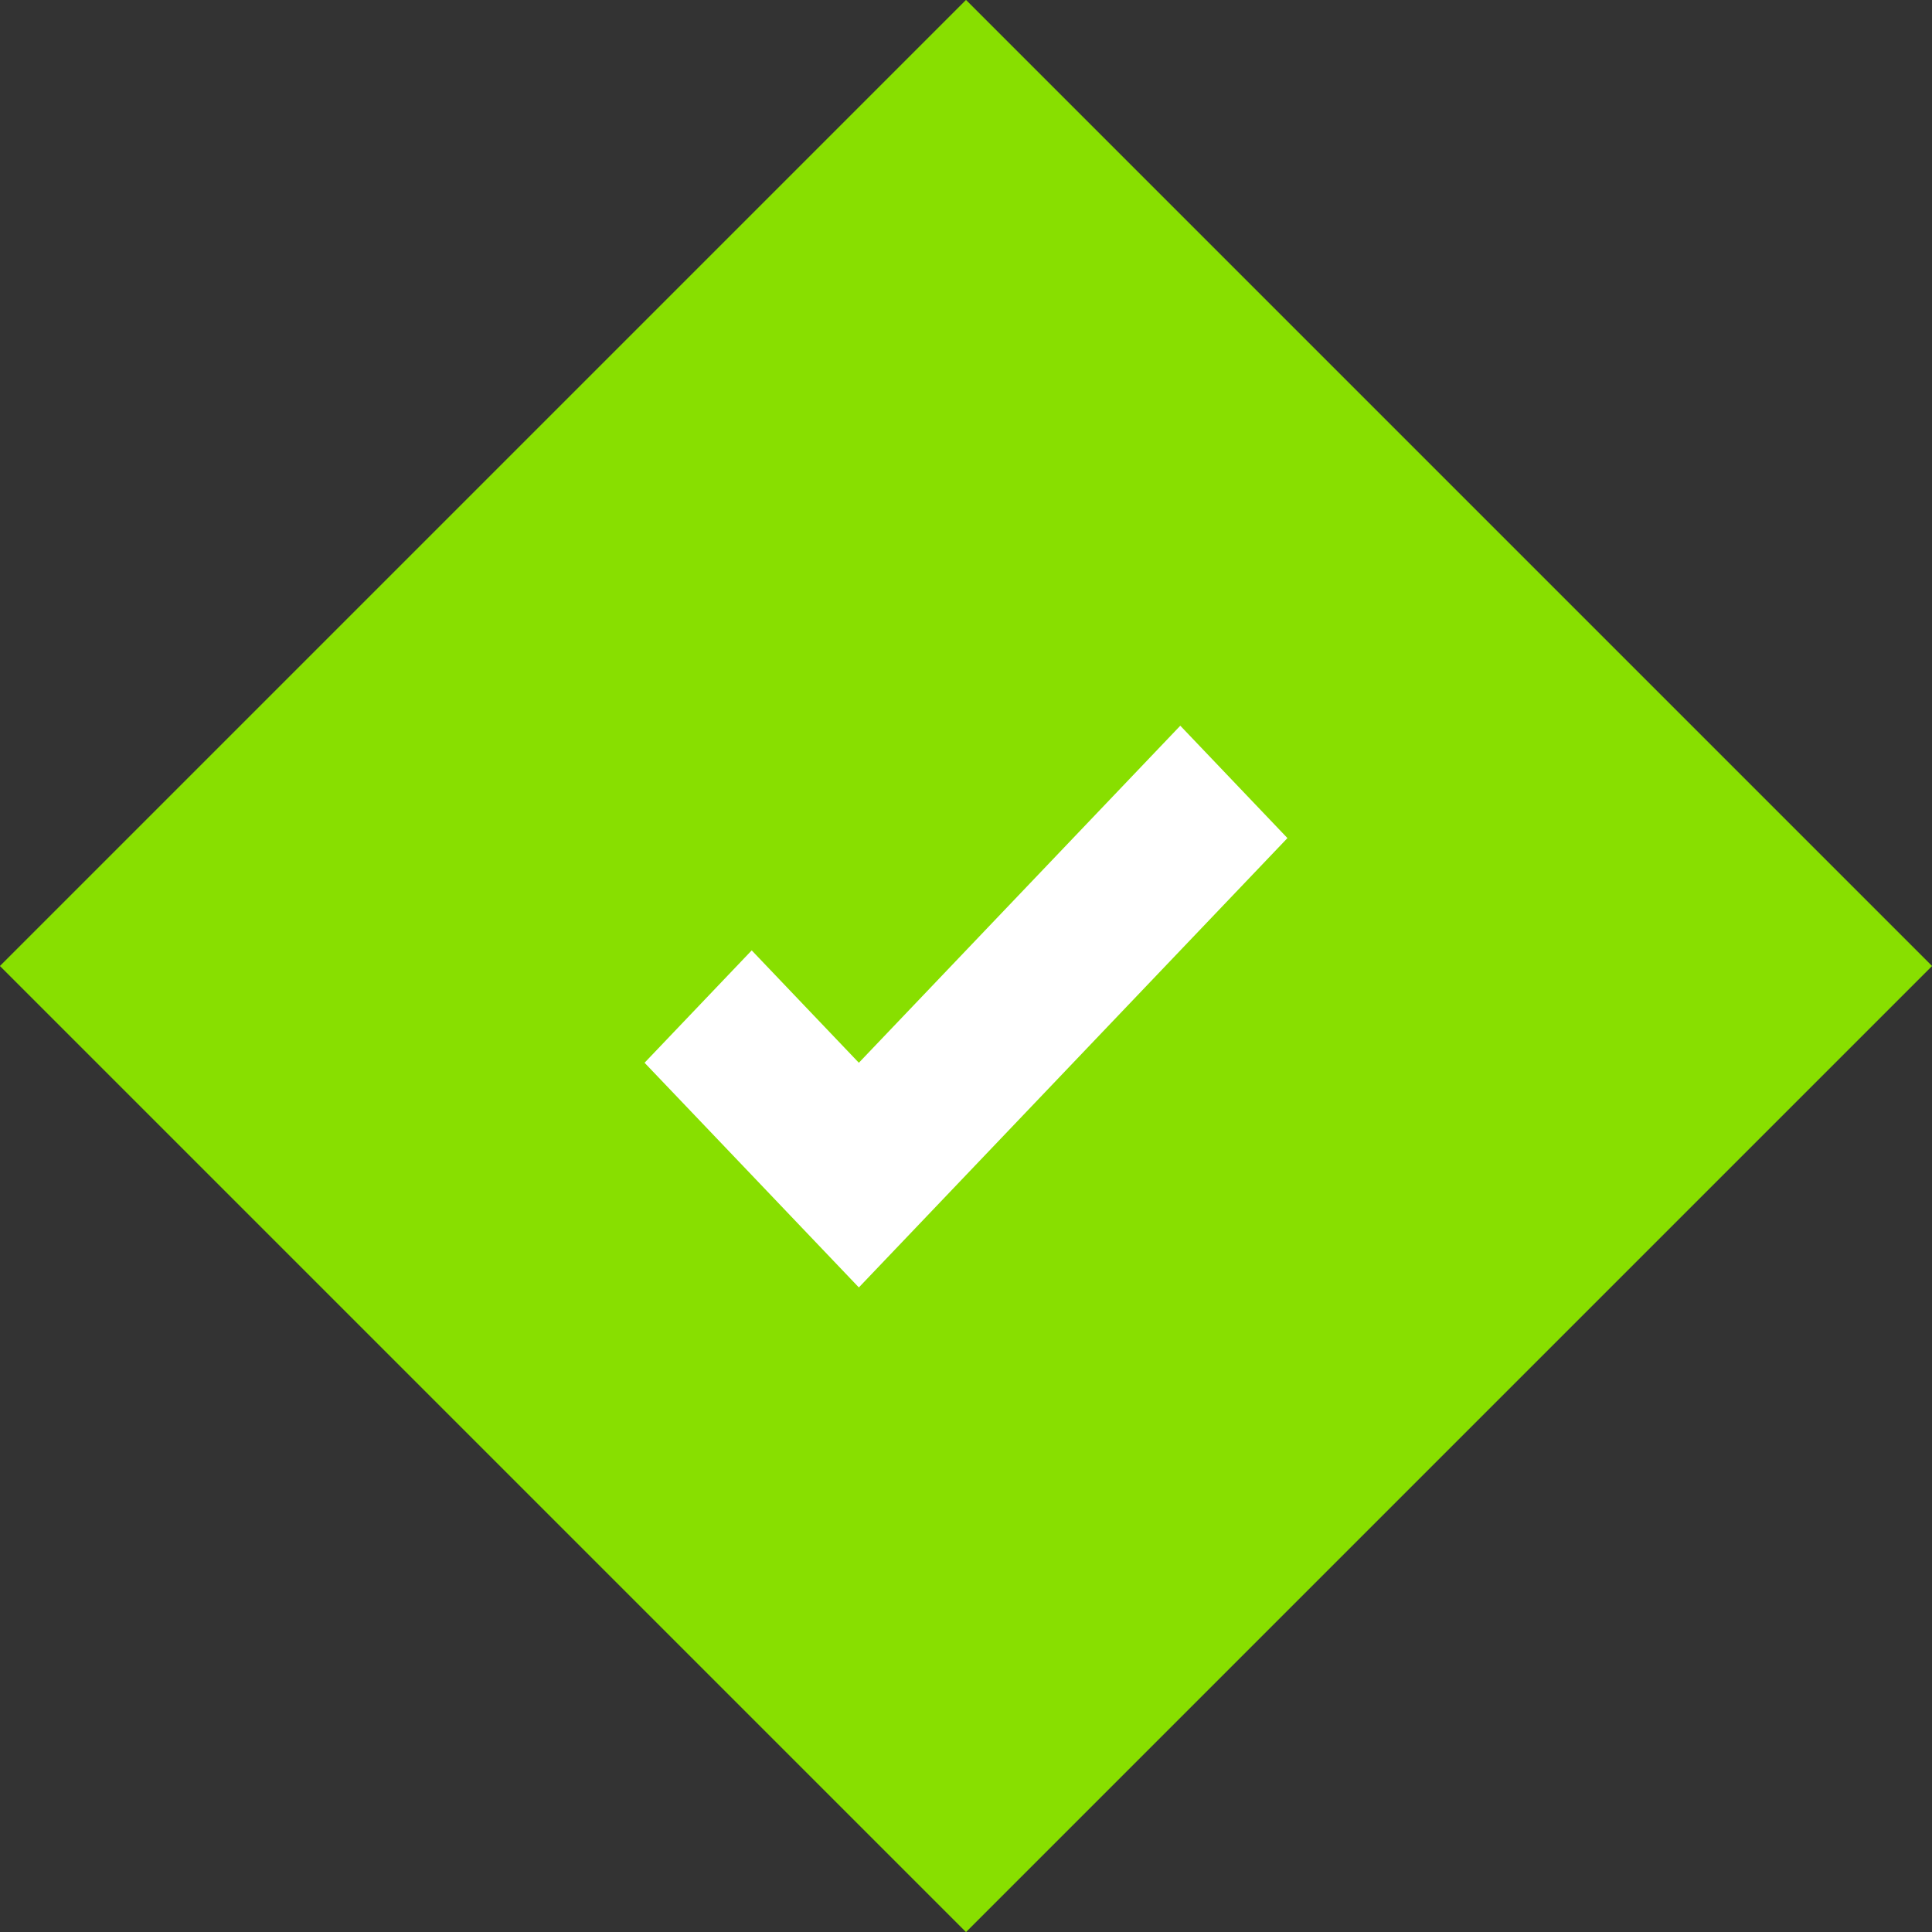
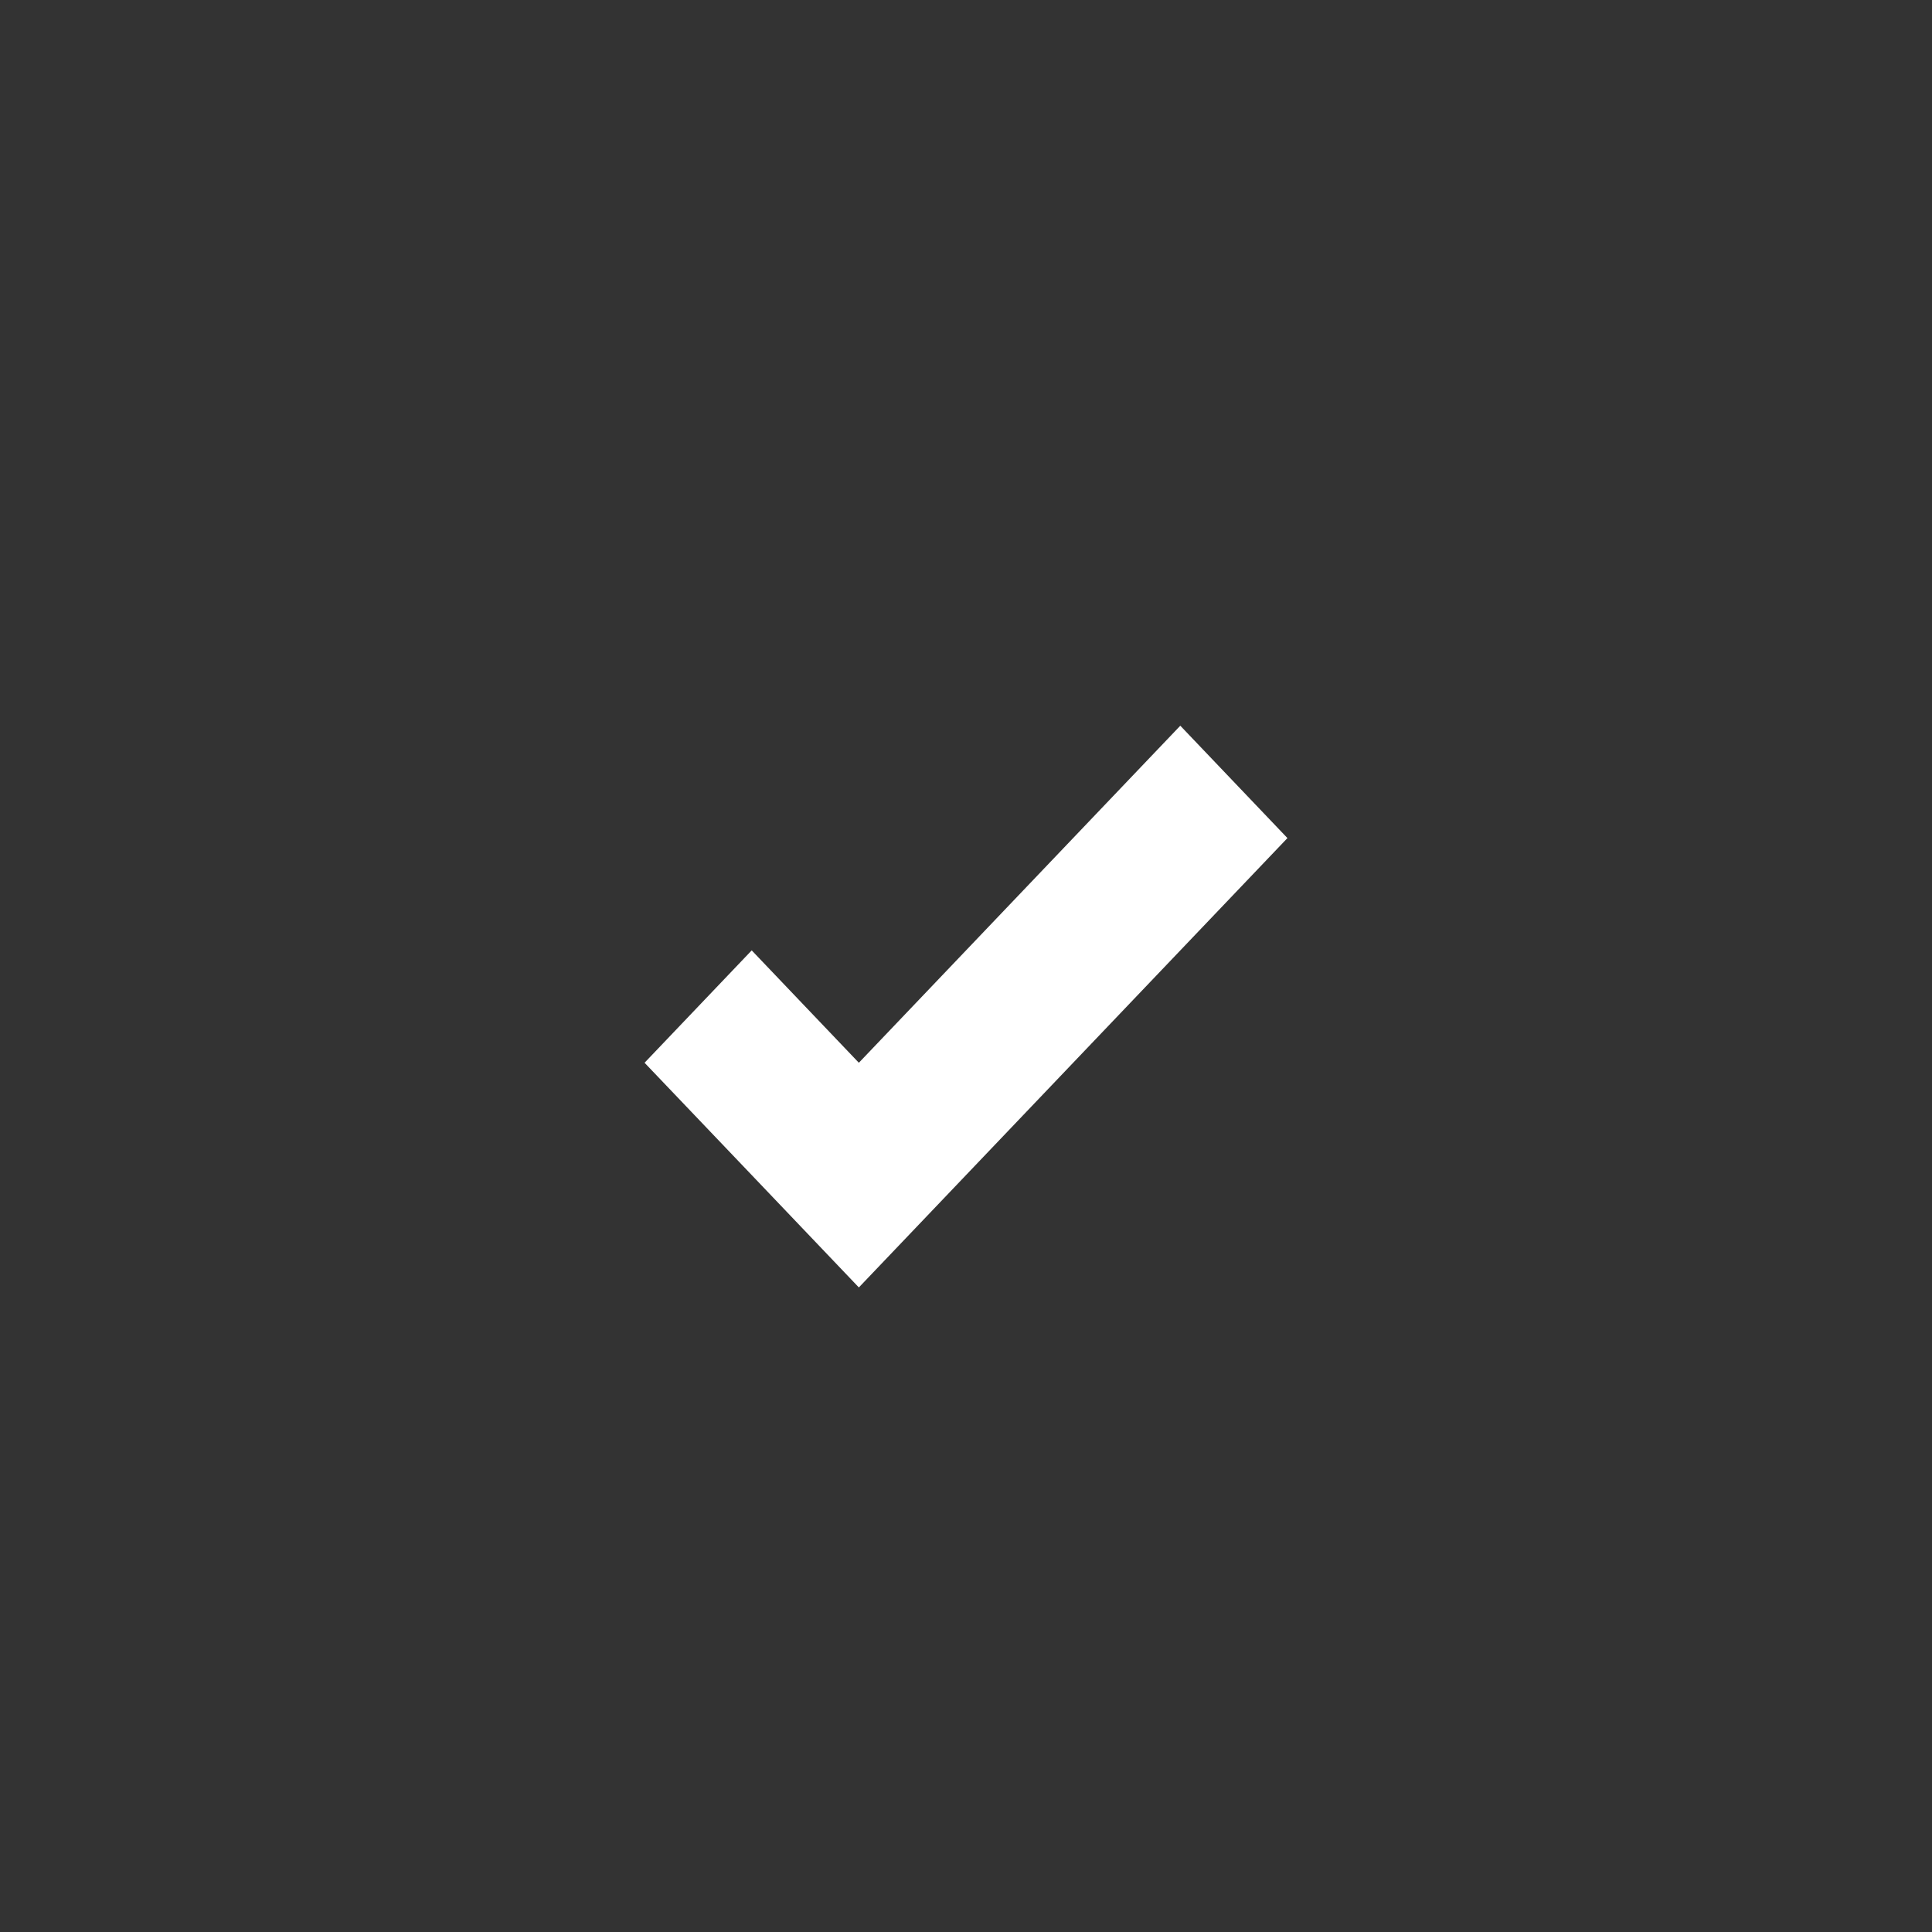
<svg xmlns="http://www.w3.org/2000/svg" width="24px" height="24px">
  <rect width="100%" height="100%" fill="#333333" stroke="none" />
-   <path fill-rule="evenodd" fill="rgb(136, 223, 0)" d="M-0.001,12.000 L12.000,-0.001 L24.001,12.000 L12.000,24.001 L-0.001,12.000 Z" />
-   <path fill-rule="evenodd" fill="rgb(255, 255, 255)" d="M15.993,10.411 L10.669,15.993 L9.338,14.597 L9.338,14.597 L8.007,13.202 L9.338,11.806 L10.669,13.202 L14.662,9.015 L15.993,10.411 Z" />
+   <path fill-rule="evenodd" fill="rgb(255, 255, 255)" d="M15.993,10.411 L10.669,15.993 L9.338,14.597 L8.007,13.202 L9.338,11.806 L10.669,13.202 L14.662,9.015 L15.993,10.411 Z" />
</svg>